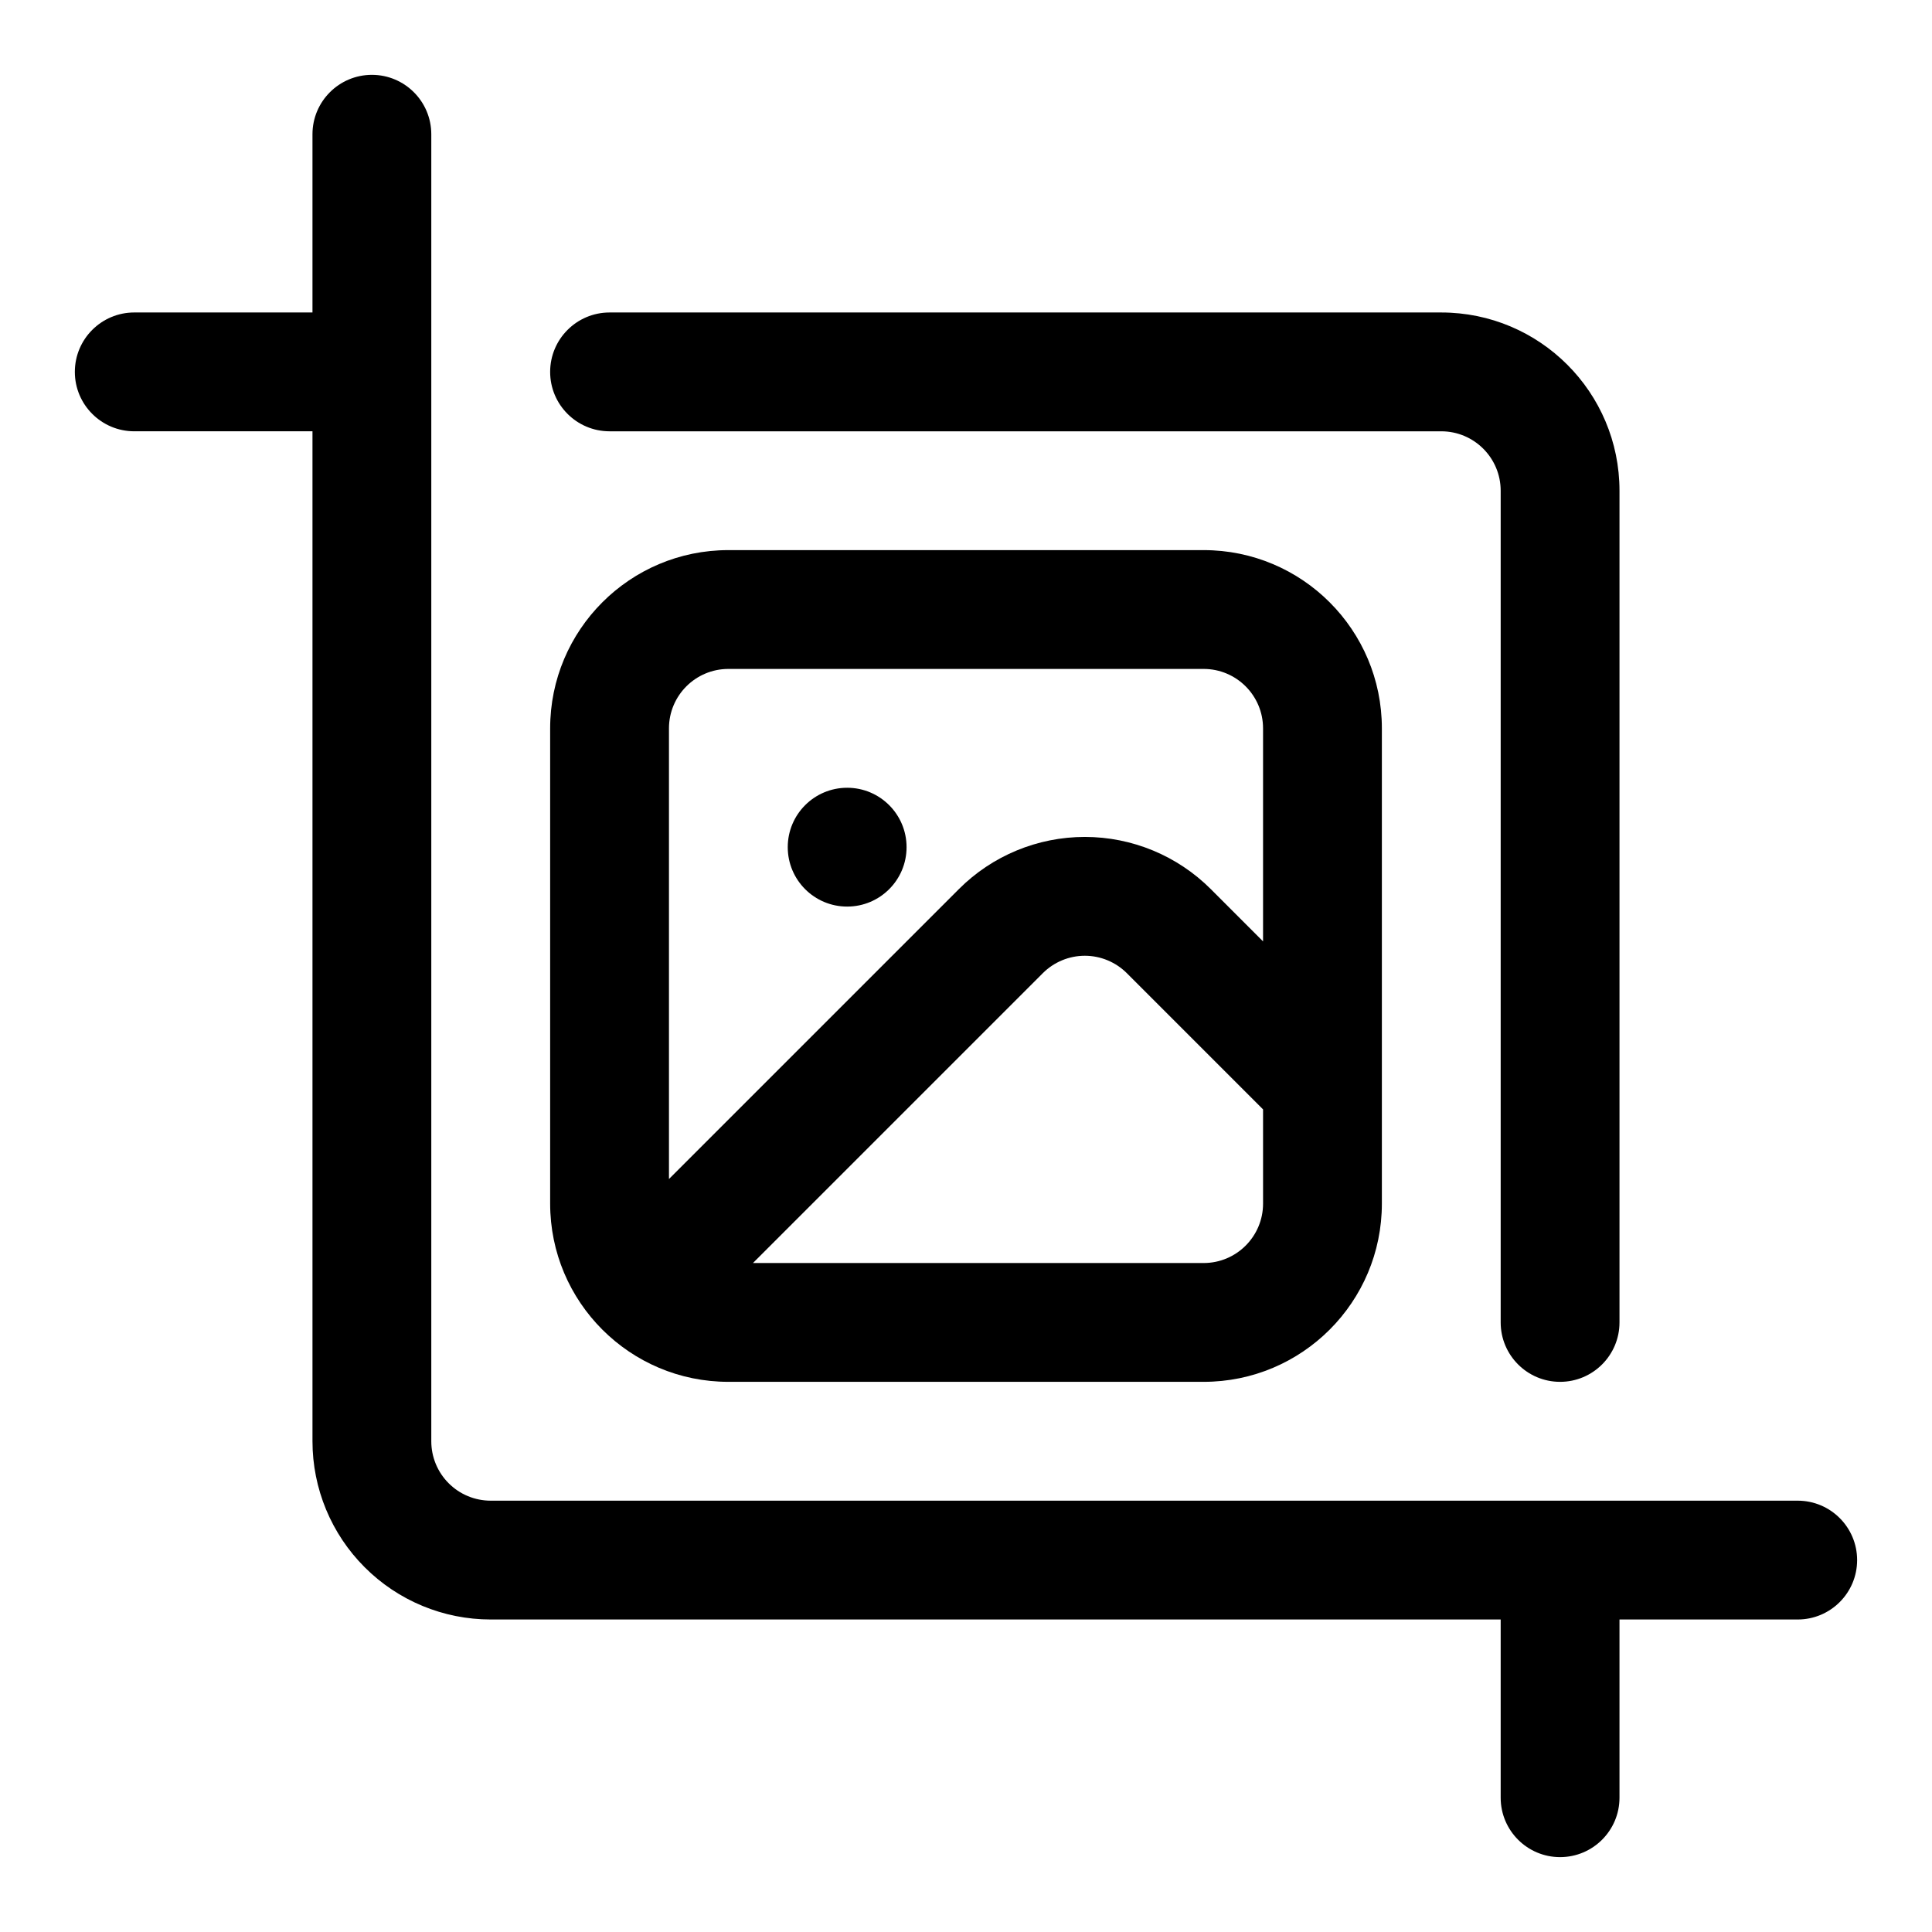
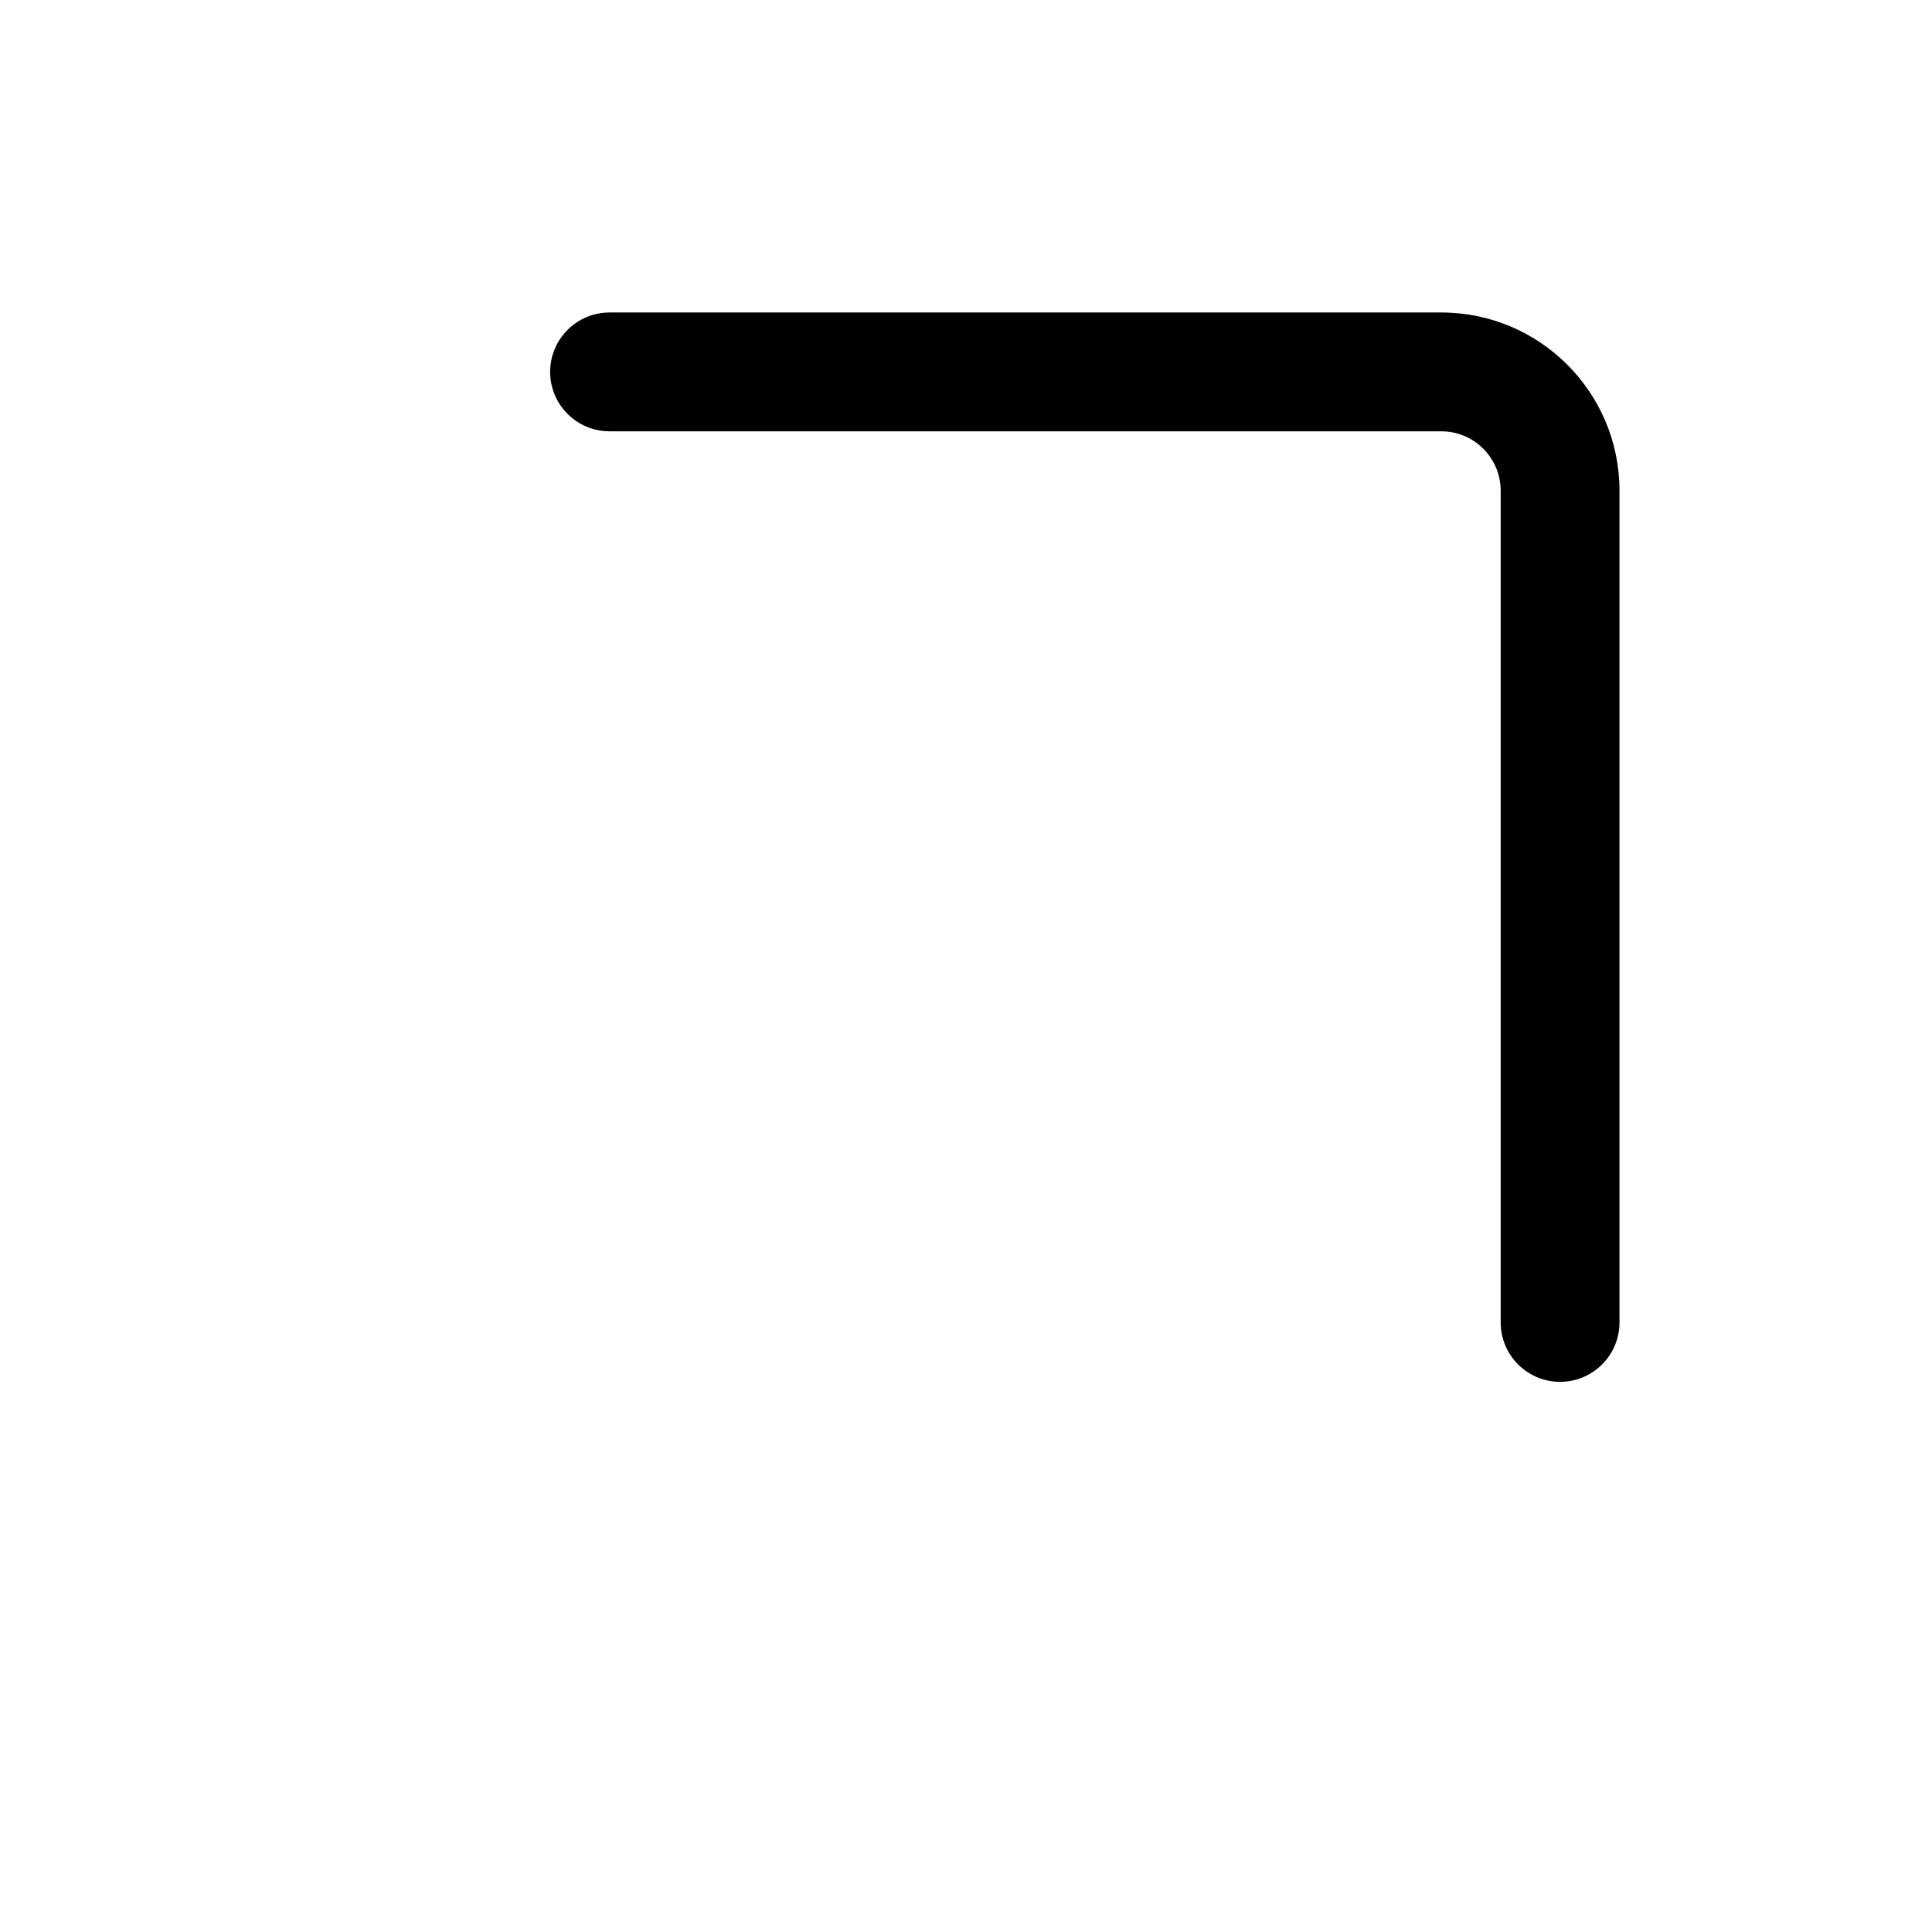
<svg xmlns="http://www.w3.org/2000/svg" fill="#000000" width="800px" height="800px" version="1.1" viewBox="144 144 512 512">
  <g fill-rule="evenodd">
    <path d="m305.54 258.3h220.41c8.691 0 15.746 7.055 15.746 15.746v220.41c0 8.691 7.055 15.746 15.742 15.746 8.691 0 15.746-7.055 15.746-15.746v-220.41c0-26.09-21.145-47.234-47.234-47.234h-220.41c-8.691 0-15.746 7.055-15.746 15.746s7.055 15.742 15.746 15.742z" />
-     <path d="m226.81 226.81h-47.23c-8.691 0-15.746 7.055-15.746 15.746s7.055 15.742 15.746 15.742h47.23v267.65c0 12.535 4.977 24.547 13.84 33.395 8.848 8.863 20.863 13.84 33.395 13.84h267.65v47.23c0 8.691 7.055 15.746 15.742 15.746 8.691 0 15.746-7.055 15.746-15.746v-47.23h47.23c8.691 0 15.746-7.055 15.746-15.746 0-8.688-7.055-15.742-15.746-15.742h-346.37c-4.172 0-8.188-1.652-11.133-4.613-2.957-2.945-4.613-6.957-4.613-11.133v-346.37c0-8.691-7.051-15.746-15.742-15.746s-15.746 7.055-15.746 15.746z" />
-     <path d="m510.21 337.02c0-26.09-21.145-47.234-47.23-47.234h-125.95c-26.09 0-47.234 21.145-47.234 47.234v125.95c0 26.086 21.145 47.23 47.234 47.23h125.95c26.086 0 47.23-21.145 47.23-47.23zm-31.488 100.98-36.102-36.102c-2.945-2.941-6.957-4.613-11.129-4.613-4.176 0-8.188 1.672-11.133 4.613l-76.816 76.816h119.44c8.688 0 15.742-7.055 15.742-15.742zm0-44.523v-56.457c0-8.691-7.055-15.746-15.742-15.746h-125.95c-8.691 0-15.746 7.055-15.746 15.746v119.43l76.816-76.816c8.848-8.863 20.859-13.84 33.395-13.84 12.531 0 24.543 4.992 33.391 13.84z" />
-     <path d="m384.25 368.51c0 8.695-7.047 15.742-15.742 15.742-8.695 0-15.746-7.047-15.746-15.742 0-8.695 7.051-15.746 15.746-15.746 8.695 0 15.742 7.051 15.742 15.746" />
  </g>
</svg>